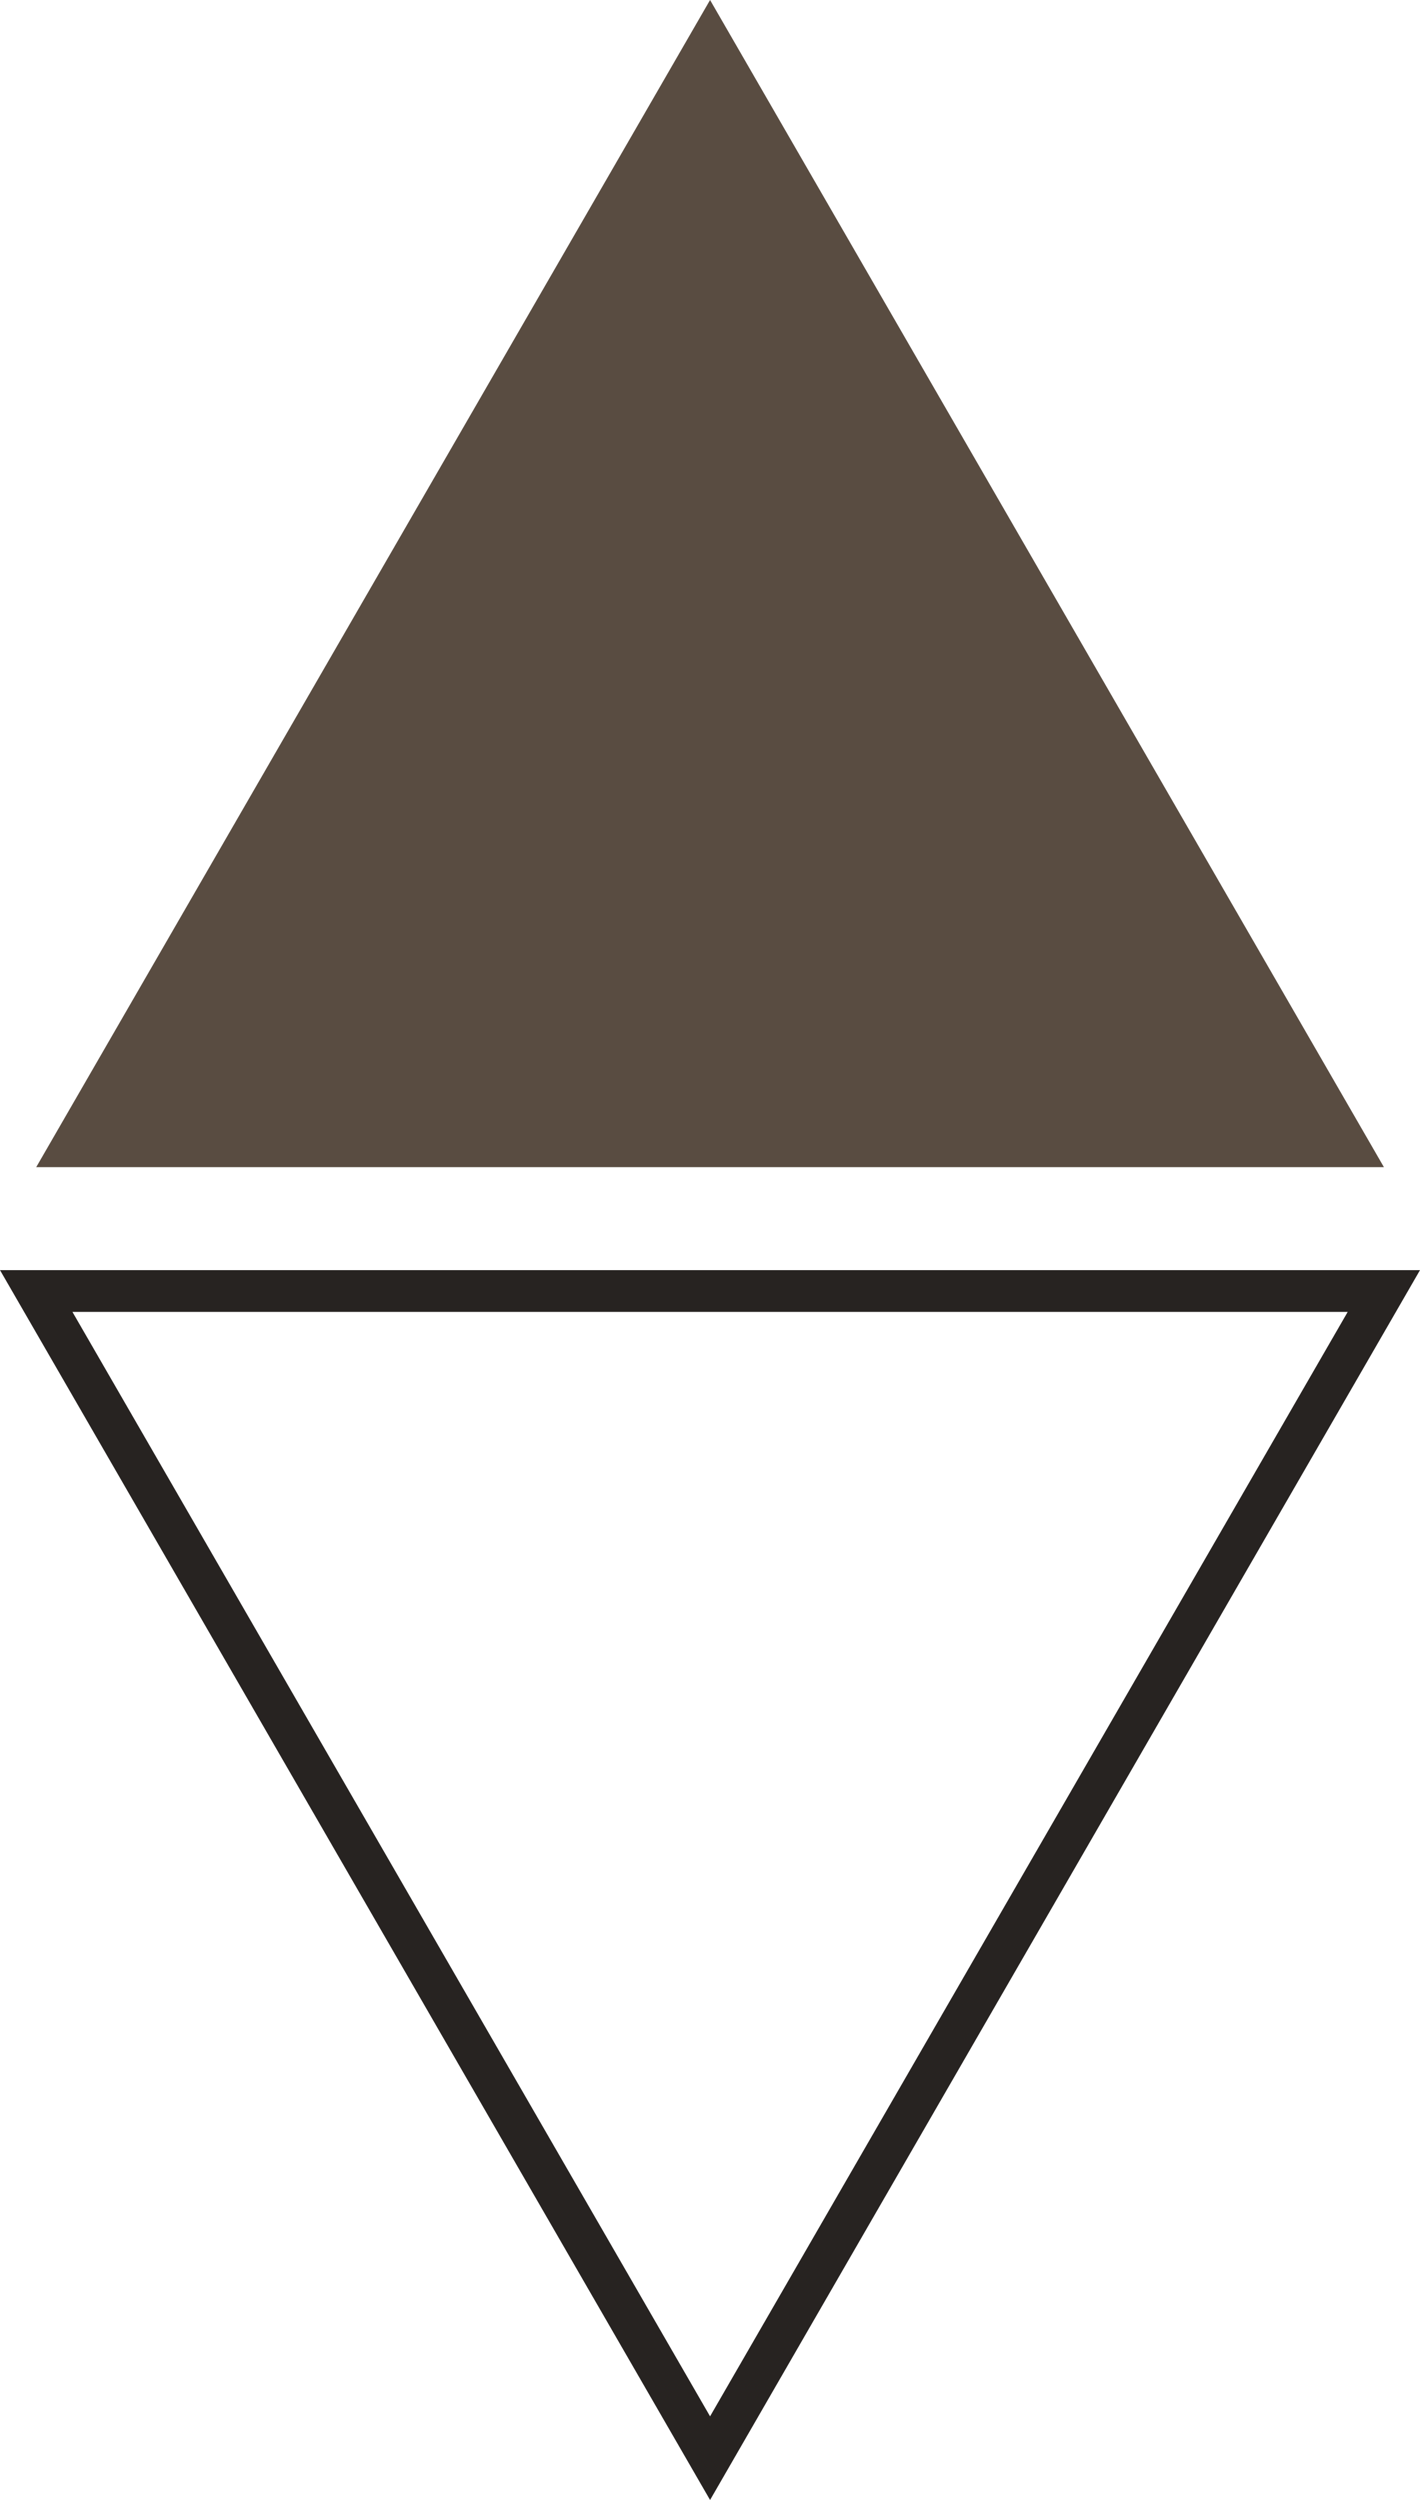
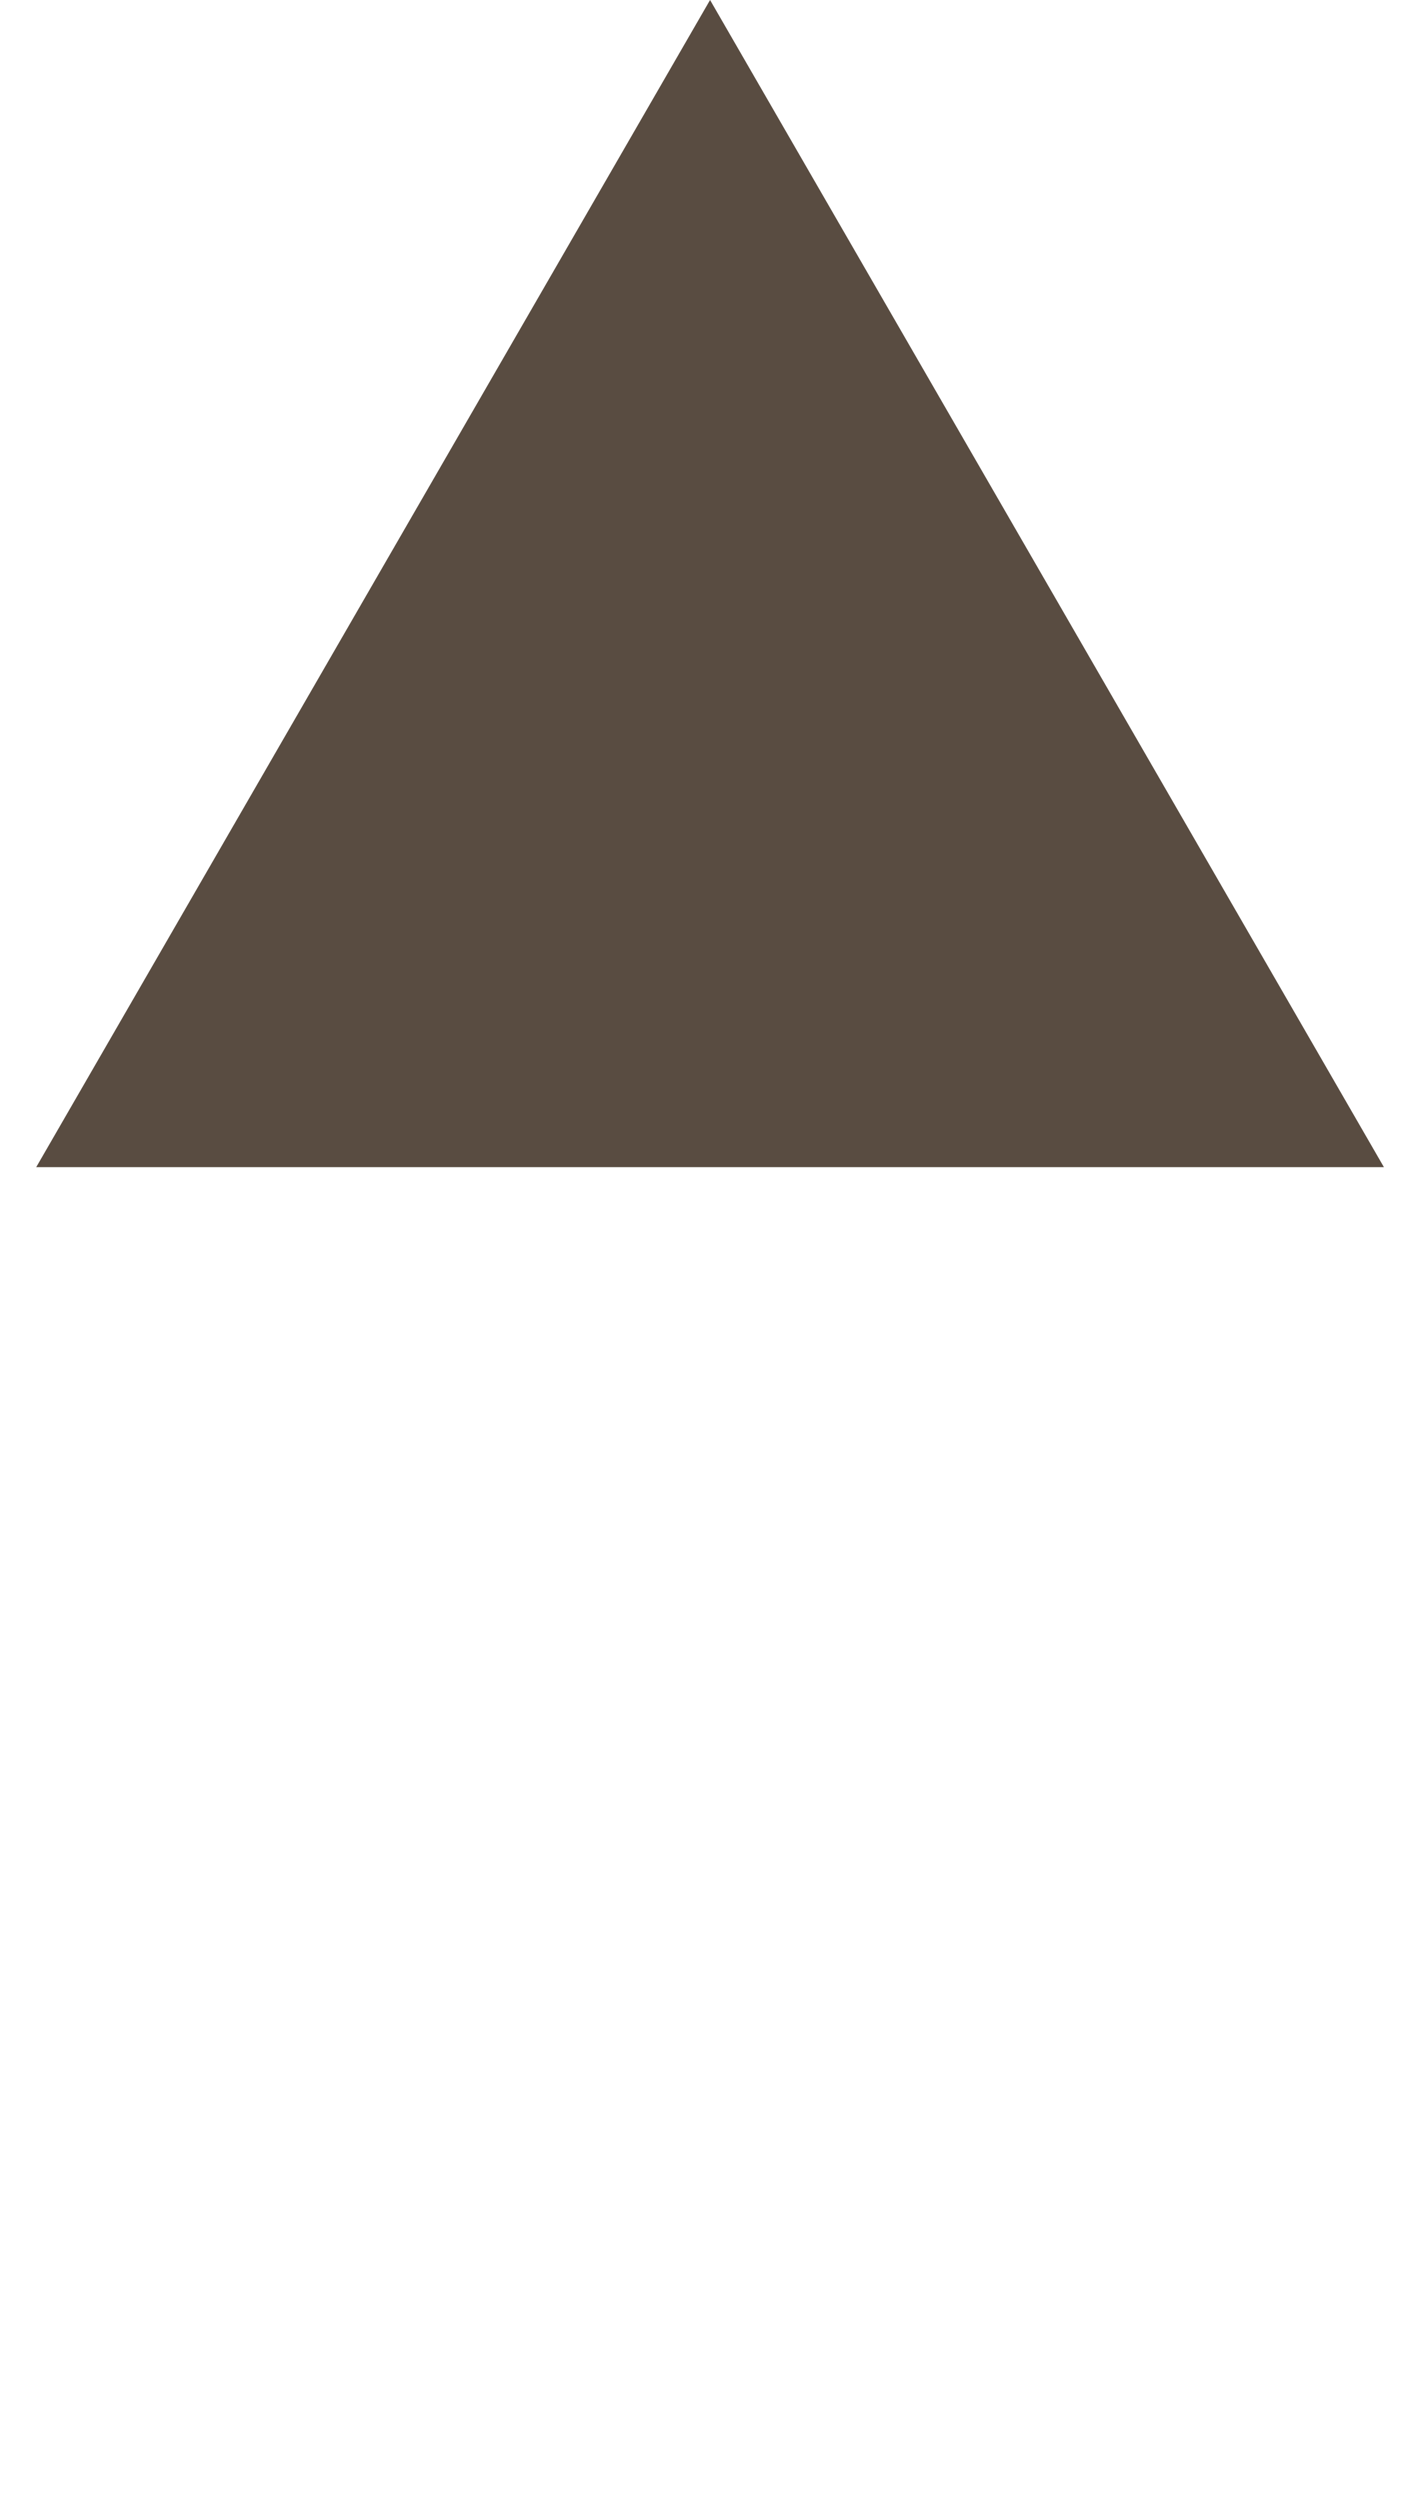
<svg xmlns="http://www.w3.org/2000/svg" fill="#272321" height="1850" preserveAspectRatio="xMidYMid meet" version="1" viewBox="474.5 75.0 1050.9 1850.0" width="1050.9" zoomAndPan="magnify">
  <g>
    <g id="change1_1">
      <path d="M1000 75L501.3 938.7 1498.7 938.7z" fill="#594c41" />
    </g>
    <g id="change2_1">
-       <path d="M1000,1925l-525.5-910.1h1050.9L1000,1925z M528.1,1045.8l471.9,817.3l471.9-817.3H528.1z" />
-     </g>
+       </g>
  </g>
</svg>